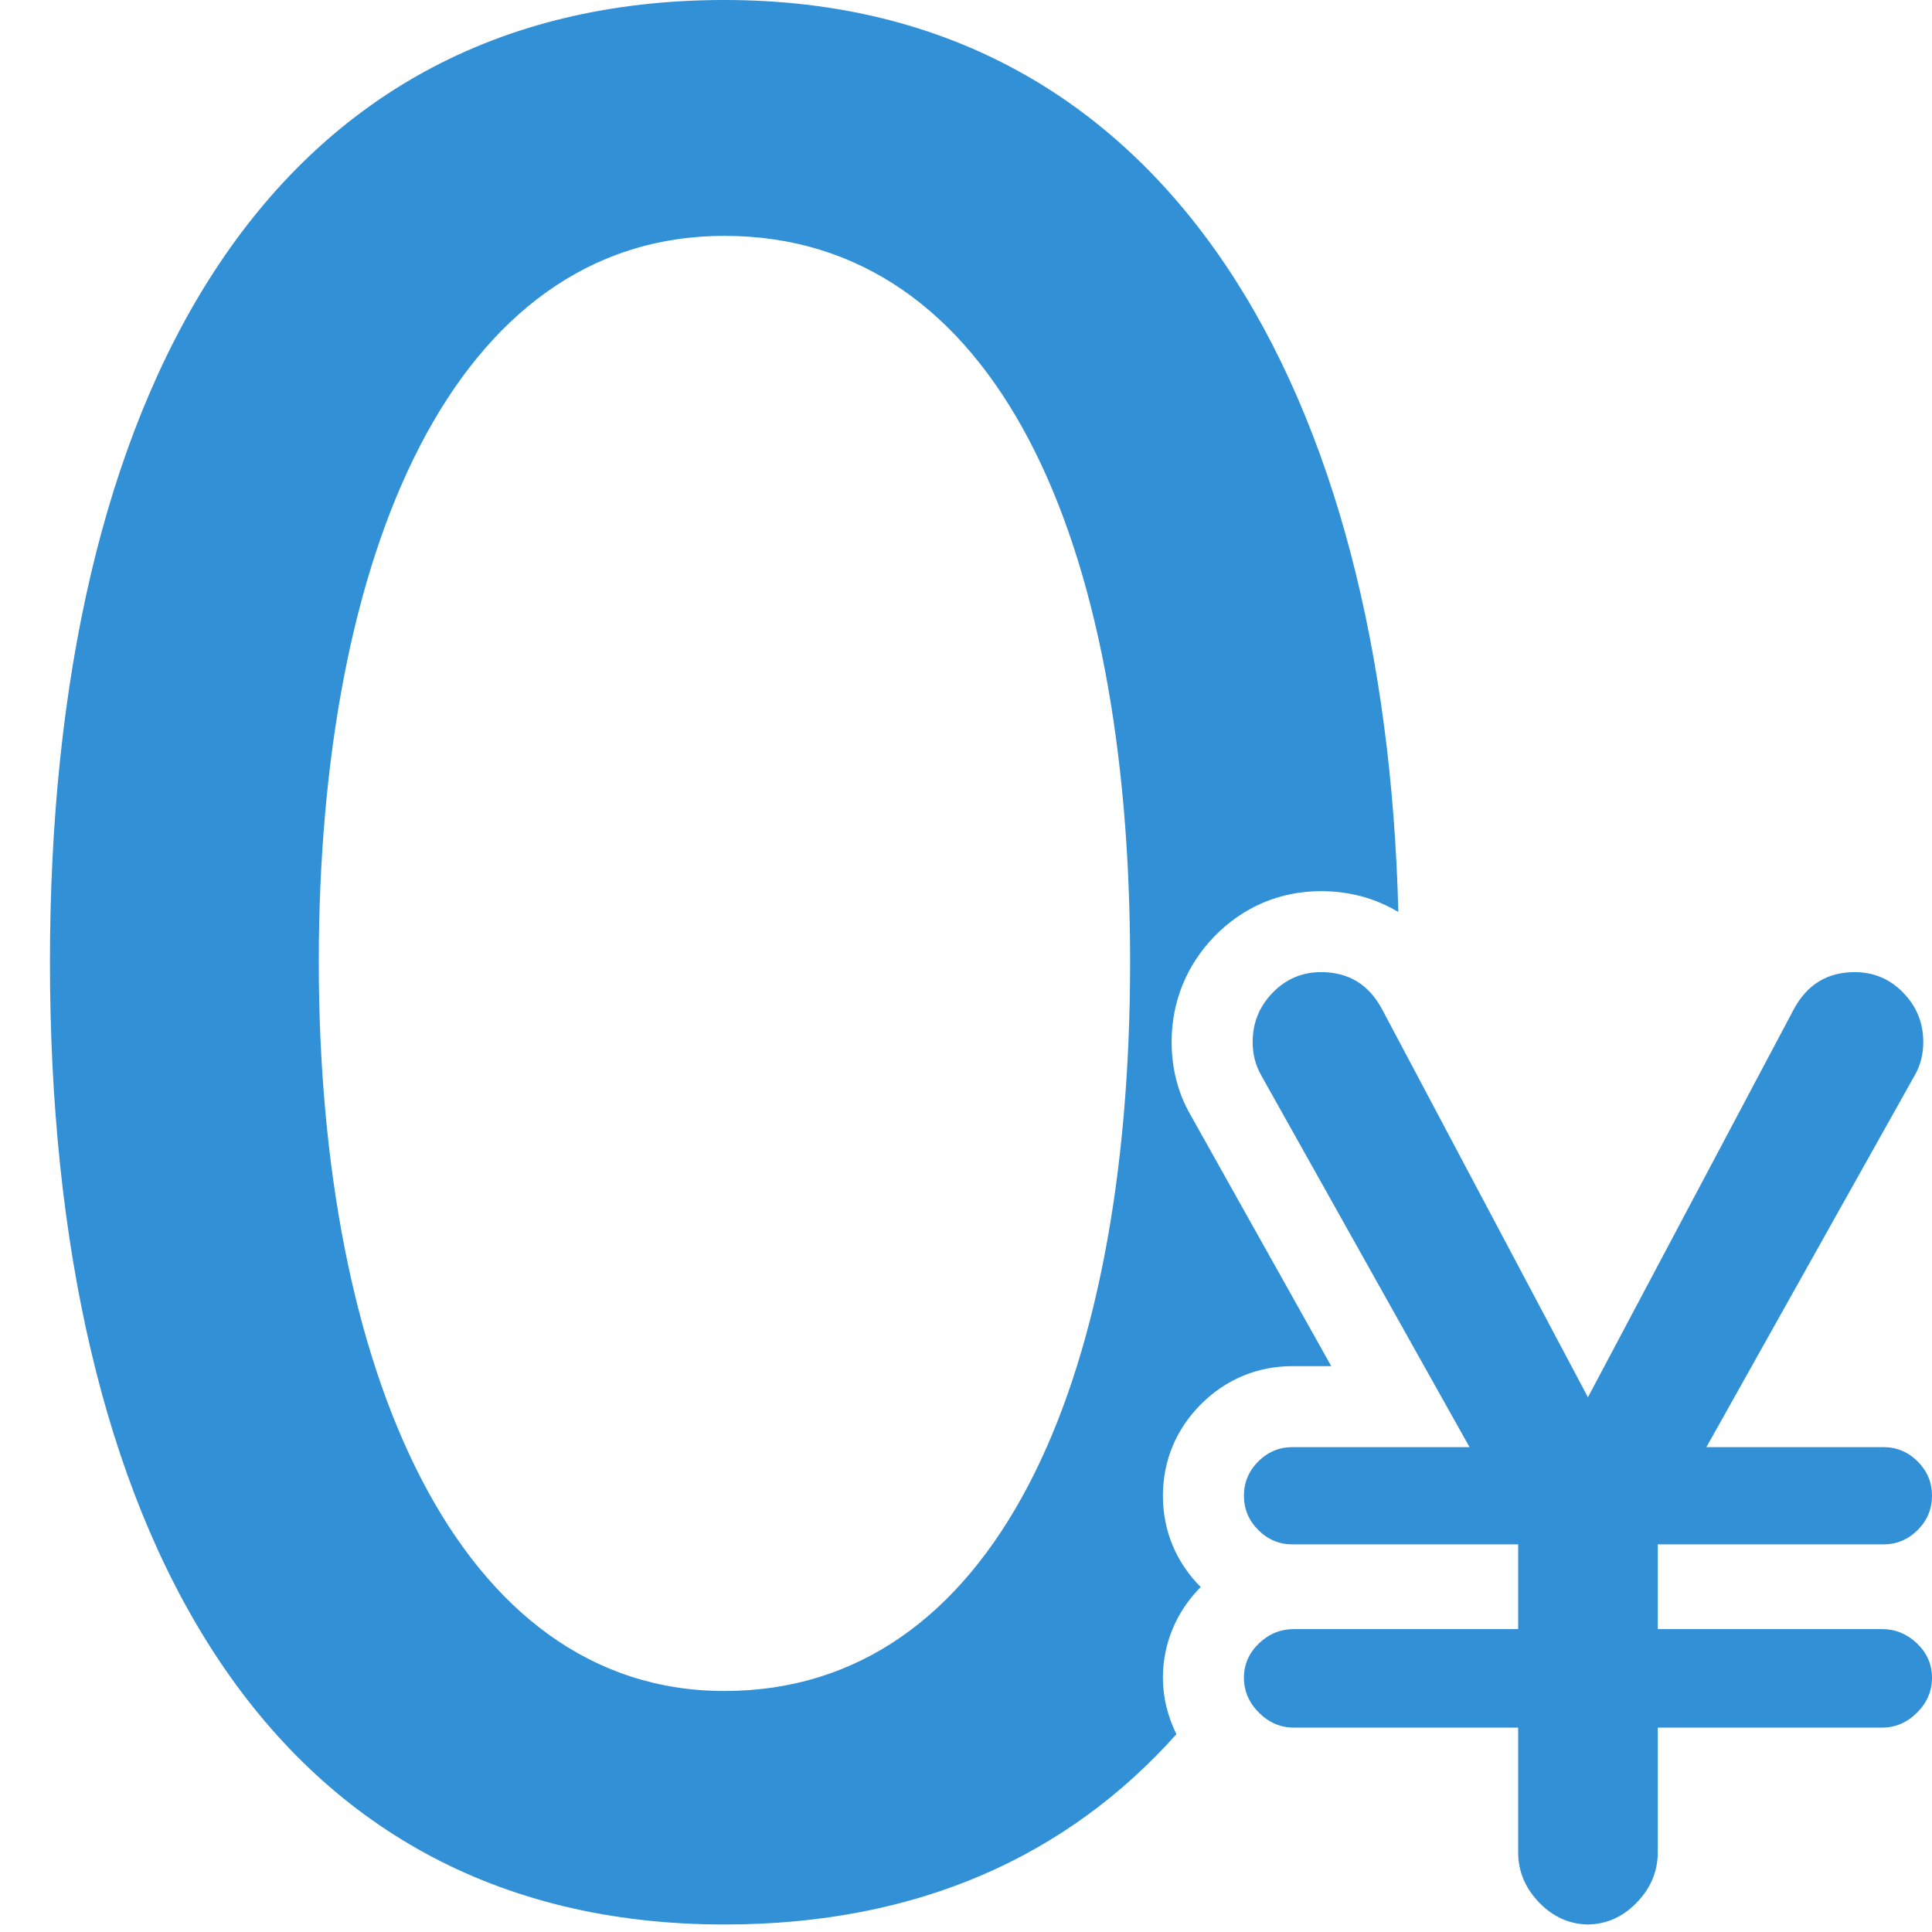
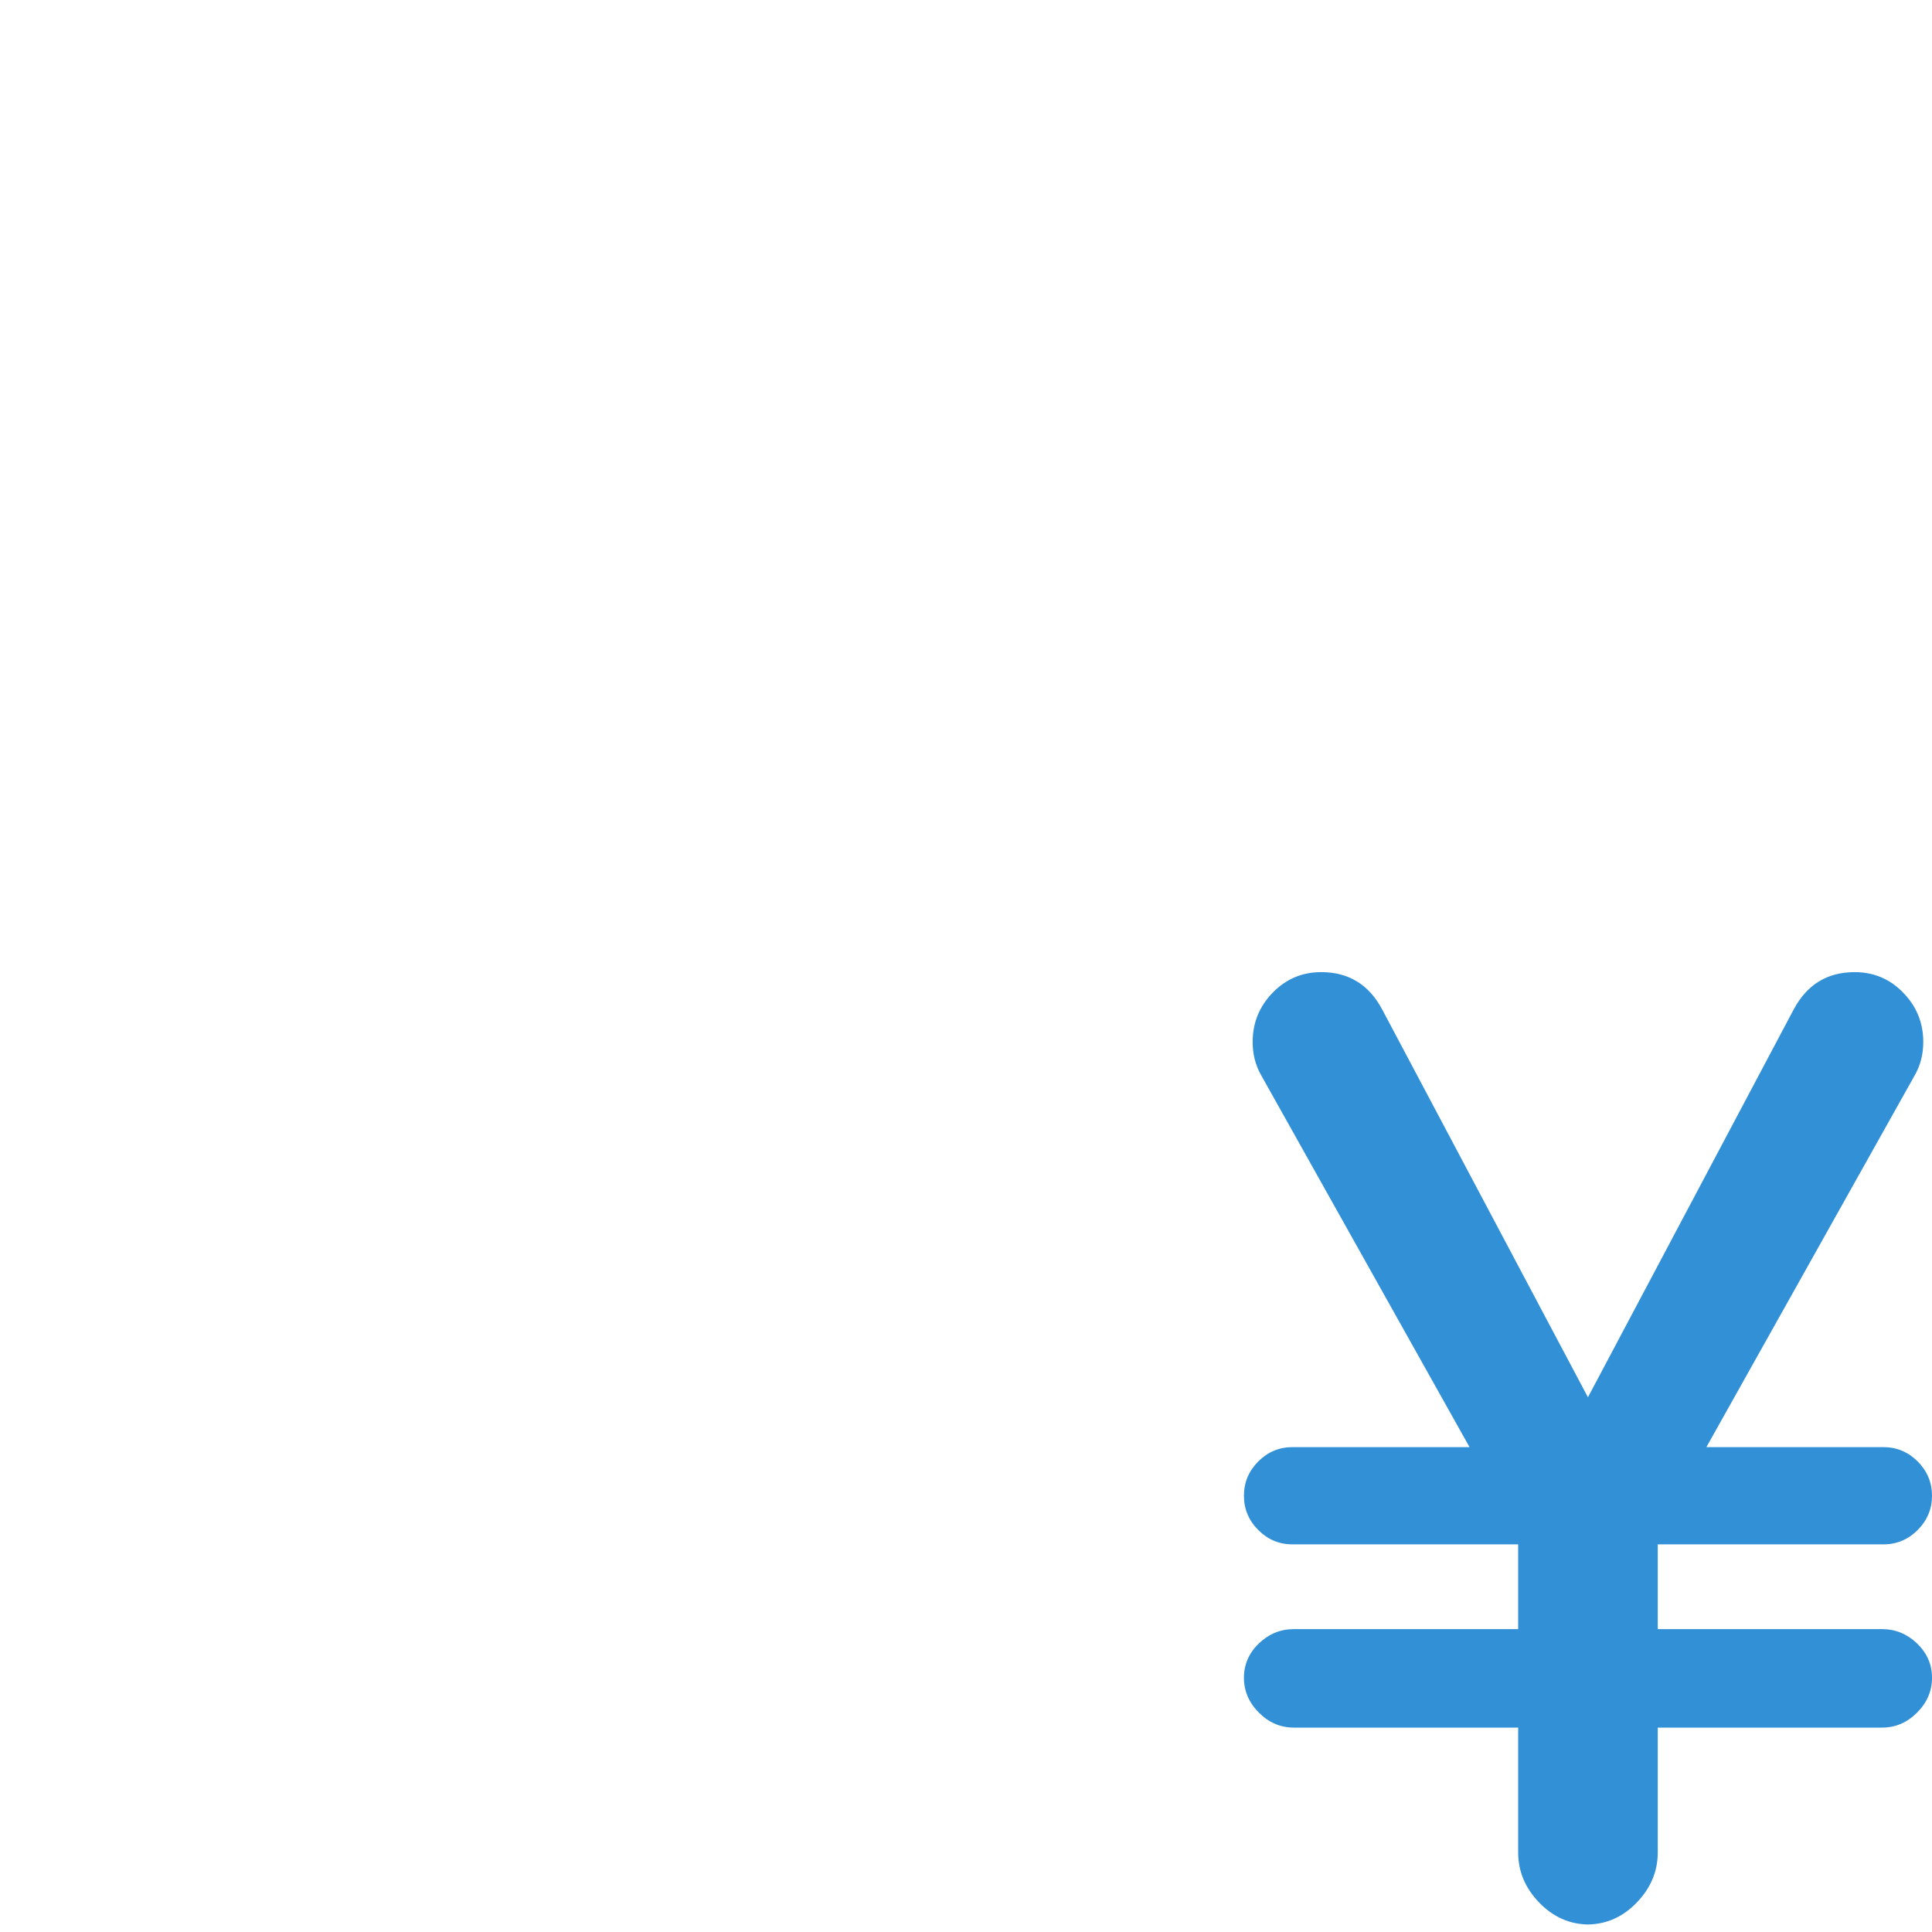
<svg xmlns="http://www.w3.org/2000/svg" width="35" height="35" viewBox="0 0 35 35" fill="none">
-   <path d="M13.124 0C21.236 0 25.098 7.216 25.332 16.522C24.924 16.276 24.449 16.144 23.935 16.144C23.19 16.144 22.521 16.427 21.998 16.965C21.493 17.488 21.225 18.15 21.225 18.877C21.225 19.361 21.344 19.813 21.57 20.203L24.117 24.749H23.416C22.781 24.749 22.208 24.987 21.755 25.44C21.305 25.892 21.067 26.465 21.067 27.097C21.067 27.729 21.304 28.301 21.752 28.751C21.31 29.194 21.067 29.776 21.067 30.394C21.067 30.759 21.157 31.101 21.312 31.417C19.343 33.618 16.637 34.864 13.124 34.864C4.792 34.864 0.905 27.601 0.905 17.432C0.905 7.263 4.792 0 13.124 0ZM13.124 30.634C17.995 30.634 20.473 25.123 20.473 17.432C20.473 9.741 18.037 4.273 13.124 4.273C8.21 4.273 5.775 10.041 5.775 17.432C5.775 24.824 8.296 30.634 13.124 30.634Z" fill="#3190D6" />
  <path d="M23.935 17.611C23.589 17.611 23.296 17.736 23.054 17.985C22.814 18.233 22.693 18.53 22.693 18.877C22.693 19.102 22.746 19.305 22.851 19.486L26.622 26.216H23.416C23.175 26.216 22.968 26.303 22.795 26.475C22.622 26.649 22.535 26.856 22.535 27.097C22.535 27.337 22.622 27.545 22.795 27.718C22.968 27.891 23.175 27.978 23.416 27.978H27.503V29.513H23.438C23.197 29.513 22.987 29.6 22.806 29.772C22.626 29.946 22.535 30.153 22.535 30.394C22.535 30.634 22.626 30.846 22.806 31.026C22.987 31.207 23.197 31.297 23.438 31.297H27.503V33.556C27.503 33.902 27.631 34.207 27.887 34.47C28.138 34.728 28.431 34.858 28.767 34.864C29.104 34.858 29.397 34.728 29.648 34.47C29.904 34.207 30.032 33.902 30.032 33.556V31.297H34.097C34.337 31.297 34.548 31.207 34.729 31.026C34.909 30.846 35 30.636 35 30.394C35 30.152 34.909 29.946 34.729 29.772C34.548 29.6 34.337 29.513 34.097 29.513H30.032V27.978H34.119C34.359 27.978 34.567 27.891 34.74 27.718C34.913 27.545 35 27.337 35 27.097C35 26.856 34.913 26.649 34.74 26.475C34.567 26.303 34.359 26.216 34.119 26.216H30.913L34.684 19.486C34.789 19.305 34.842 19.102 34.842 18.877C34.842 18.53 34.721 18.233 34.48 17.985C34.239 17.736 33.946 17.611 33.599 17.611C33.102 17.611 32.734 17.837 32.493 18.29L28.767 25.313L25.041 18.29C24.801 17.837 24.432 17.611 23.935 17.611Z" fill="#3190D6" />
</svg>